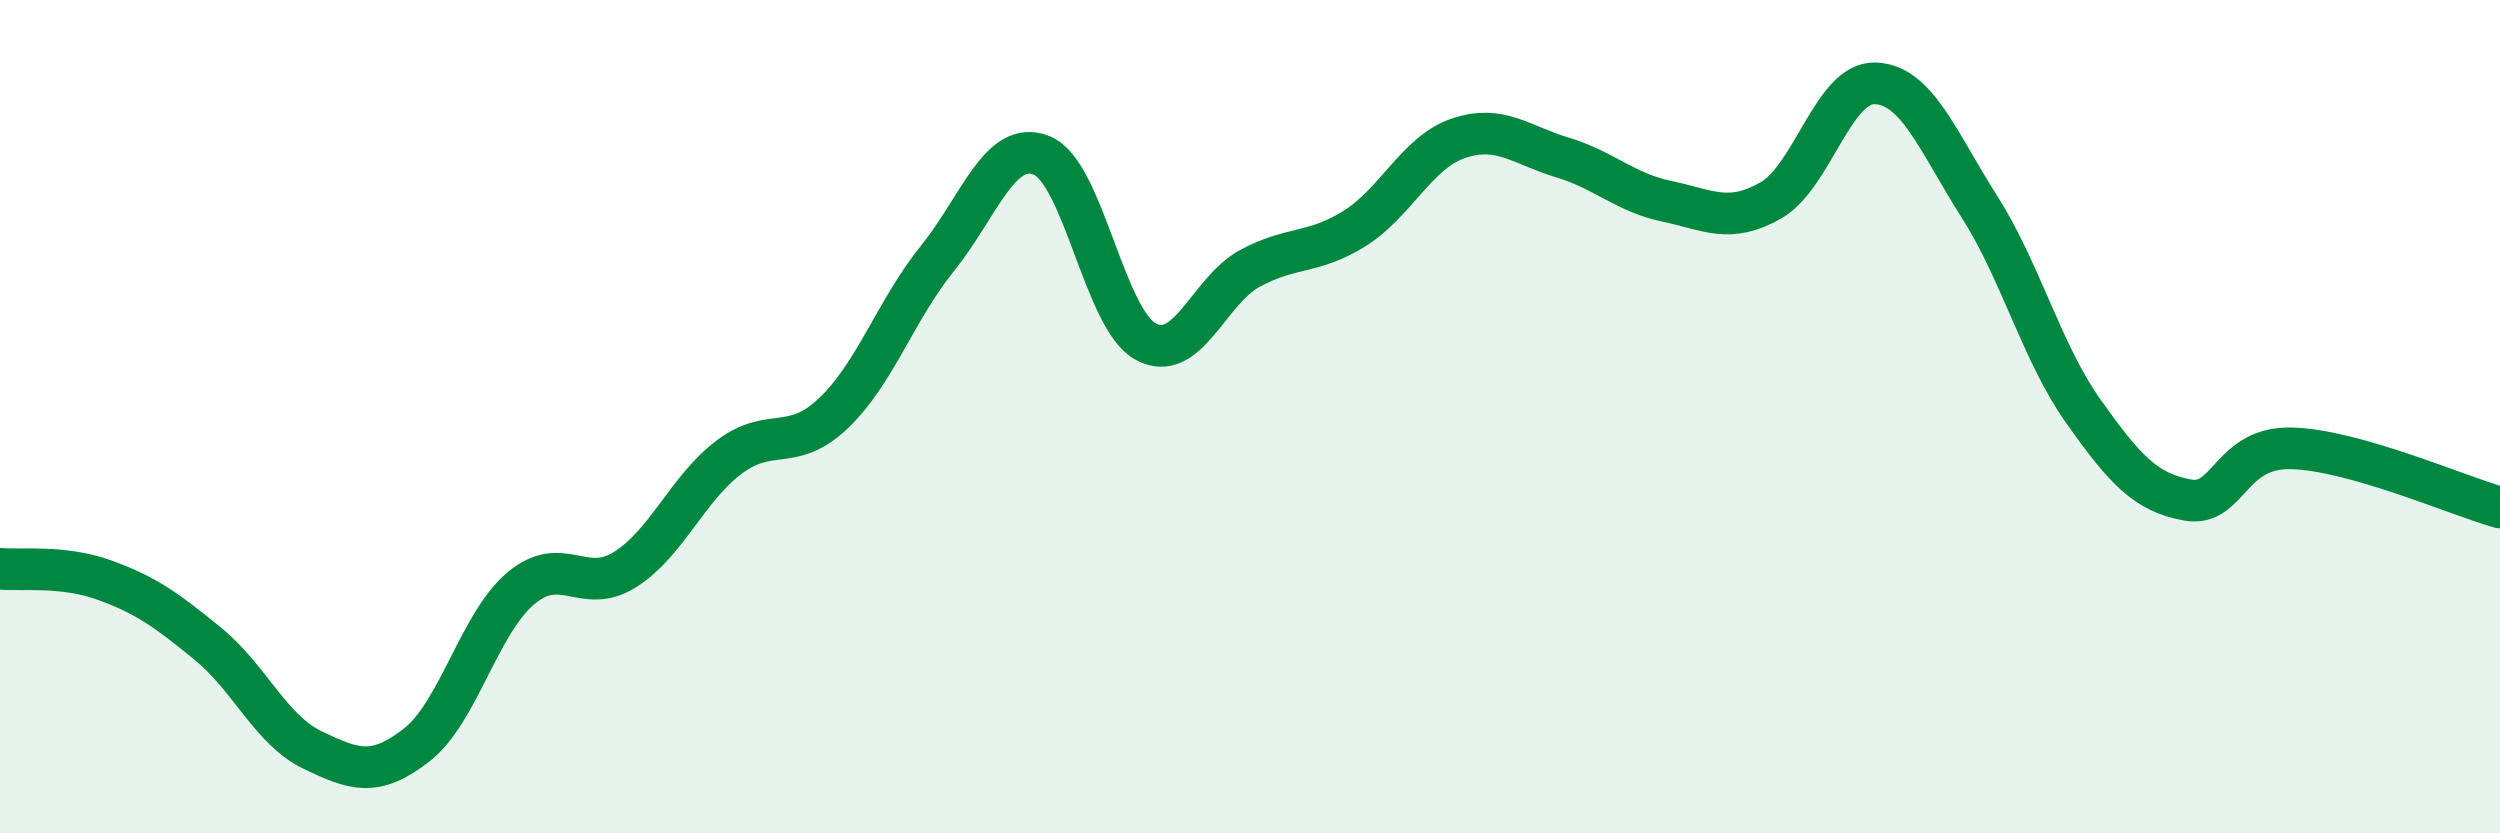
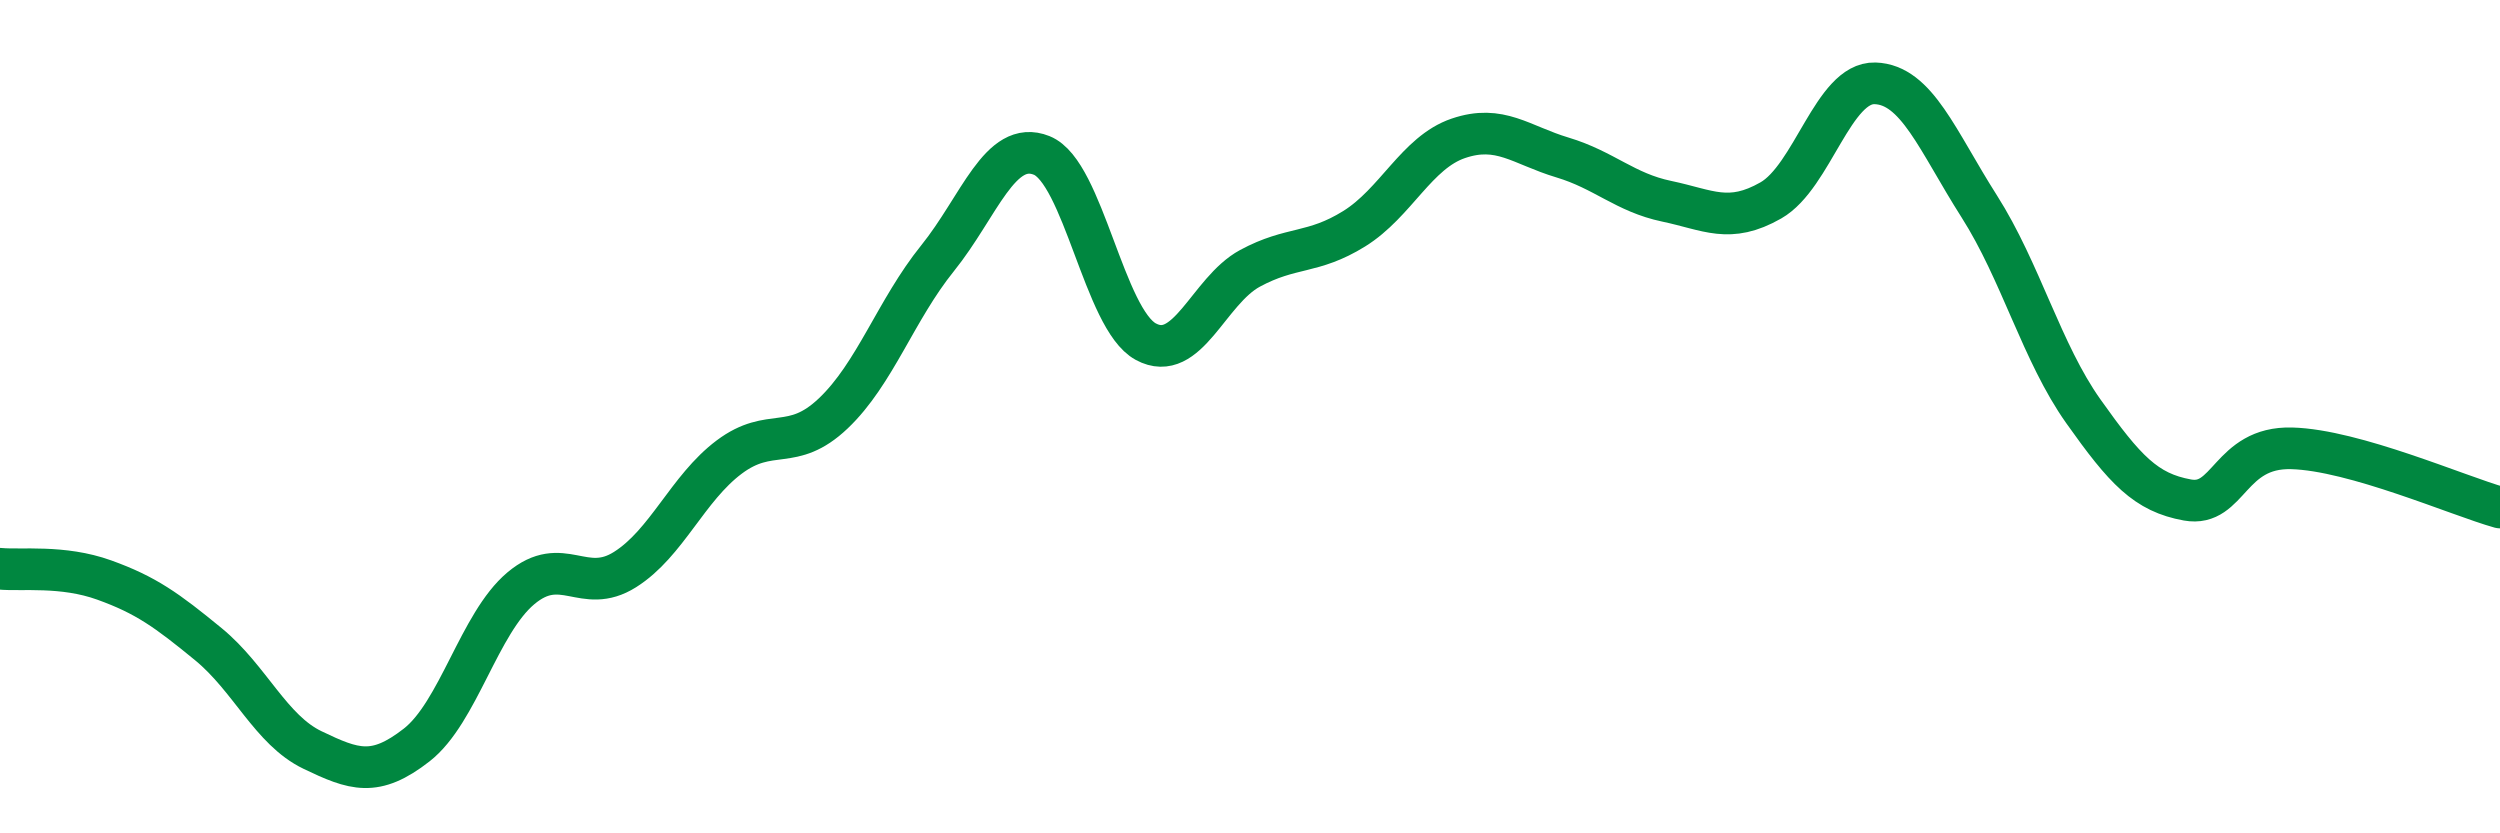
<svg xmlns="http://www.w3.org/2000/svg" width="60" height="20" viewBox="0 0 60 20">
-   <path d="M 0,13.65 C 0.5,13.7 1.5,13.56 2.5,13.92 C 3.5,14.28 4,14.64 5,15.46 C 6,16.28 6.5,17.52 7.5,18 C 8.5,18.48 9,18.66 10,17.88 C 11,17.1 11.5,14.96 12.5,14.12 C 13.5,13.28 14,14.3 15,13.67 C 16,13.04 16.5,11.72 17.5,10.97 C 18.5,10.22 19,10.87 20,9.92 C 21,8.97 21.5,7.44 22.5,6.2 C 23.5,4.96 24,3.33 25,3.73 C 26,4.13 26.5,7.66 27.5,8.2 C 28.5,8.74 29,6.98 30,6.44 C 31,5.9 31.5,6.11 32.5,5.49 C 33.5,4.87 34,3.66 35,3.32 C 36,2.98 36.5,3.48 37.5,3.78 C 38.5,4.08 39,4.62 40,4.83 C 41,5.04 41.5,5.38 42.5,4.81 C 43.5,4.24 44,1.97 45,2 C 46,2.03 46.5,3.38 47.5,4.95 C 48.5,6.52 49,8.46 50,9.87 C 51,11.28 51.5,11.82 52.5,12 C 53.5,12.18 53.5,10.72 55,10.76 C 56.5,10.8 59,11.9 60,12.18L60 20L0 20Z" fill="#008740" opacity="0.1" stroke-linecap="round" stroke-linejoin="round" />
  <path d="M 0,13.65 C 0.5,13.7 1.5,13.56 2.5,13.92 C 3.5,14.28 4,14.64 5,15.46 C 6,16.28 6.5,17.52 7.5,18 C 8.5,18.48 9,18.66 10,17.88 C 11,17.1 11.5,14.96 12.5,14.12 C 13.5,13.28 14,14.3 15,13.67 C 16,13.04 16.5,11.72 17.5,10.97 C 18.5,10.22 19,10.87 20,9.92 C 21,8.97 21.5,7.44 22.5,6.2 C 23.5,4.96 24,3.33 25,3.73 C 26,4.13 26.5,7.66 27.5,8.2 C 28.5,8.74 29,6.98 30,6.44 C 31,5.9 31.5,6.11 32.5,5.49 C 33.5,4.87 34,3.66 35,3.32 C 36,2.98 36.5,3.48 37.5,3.78 C 38.5,4.08 39,4.62 40,4.83 C 41,5.04 41.5,5.38 42.5,4.81 C 43.5,4.24 44,1.97 45,2 C 46,2.03 46.5,3.38 47.5,4.95 C 48.5,6.52 49,8.46 50,9.87 C 51,11.28 51.5,11.82 52.5,12 C 53.5,12.18 53.5,10.72 55,10.76 C 56.5,10.8 59,11.9 60,12.18" stroke="#008740" stroke-width="1" fill="none" stroke-linecap="round" stroke-linejoin="round" />
</svg>